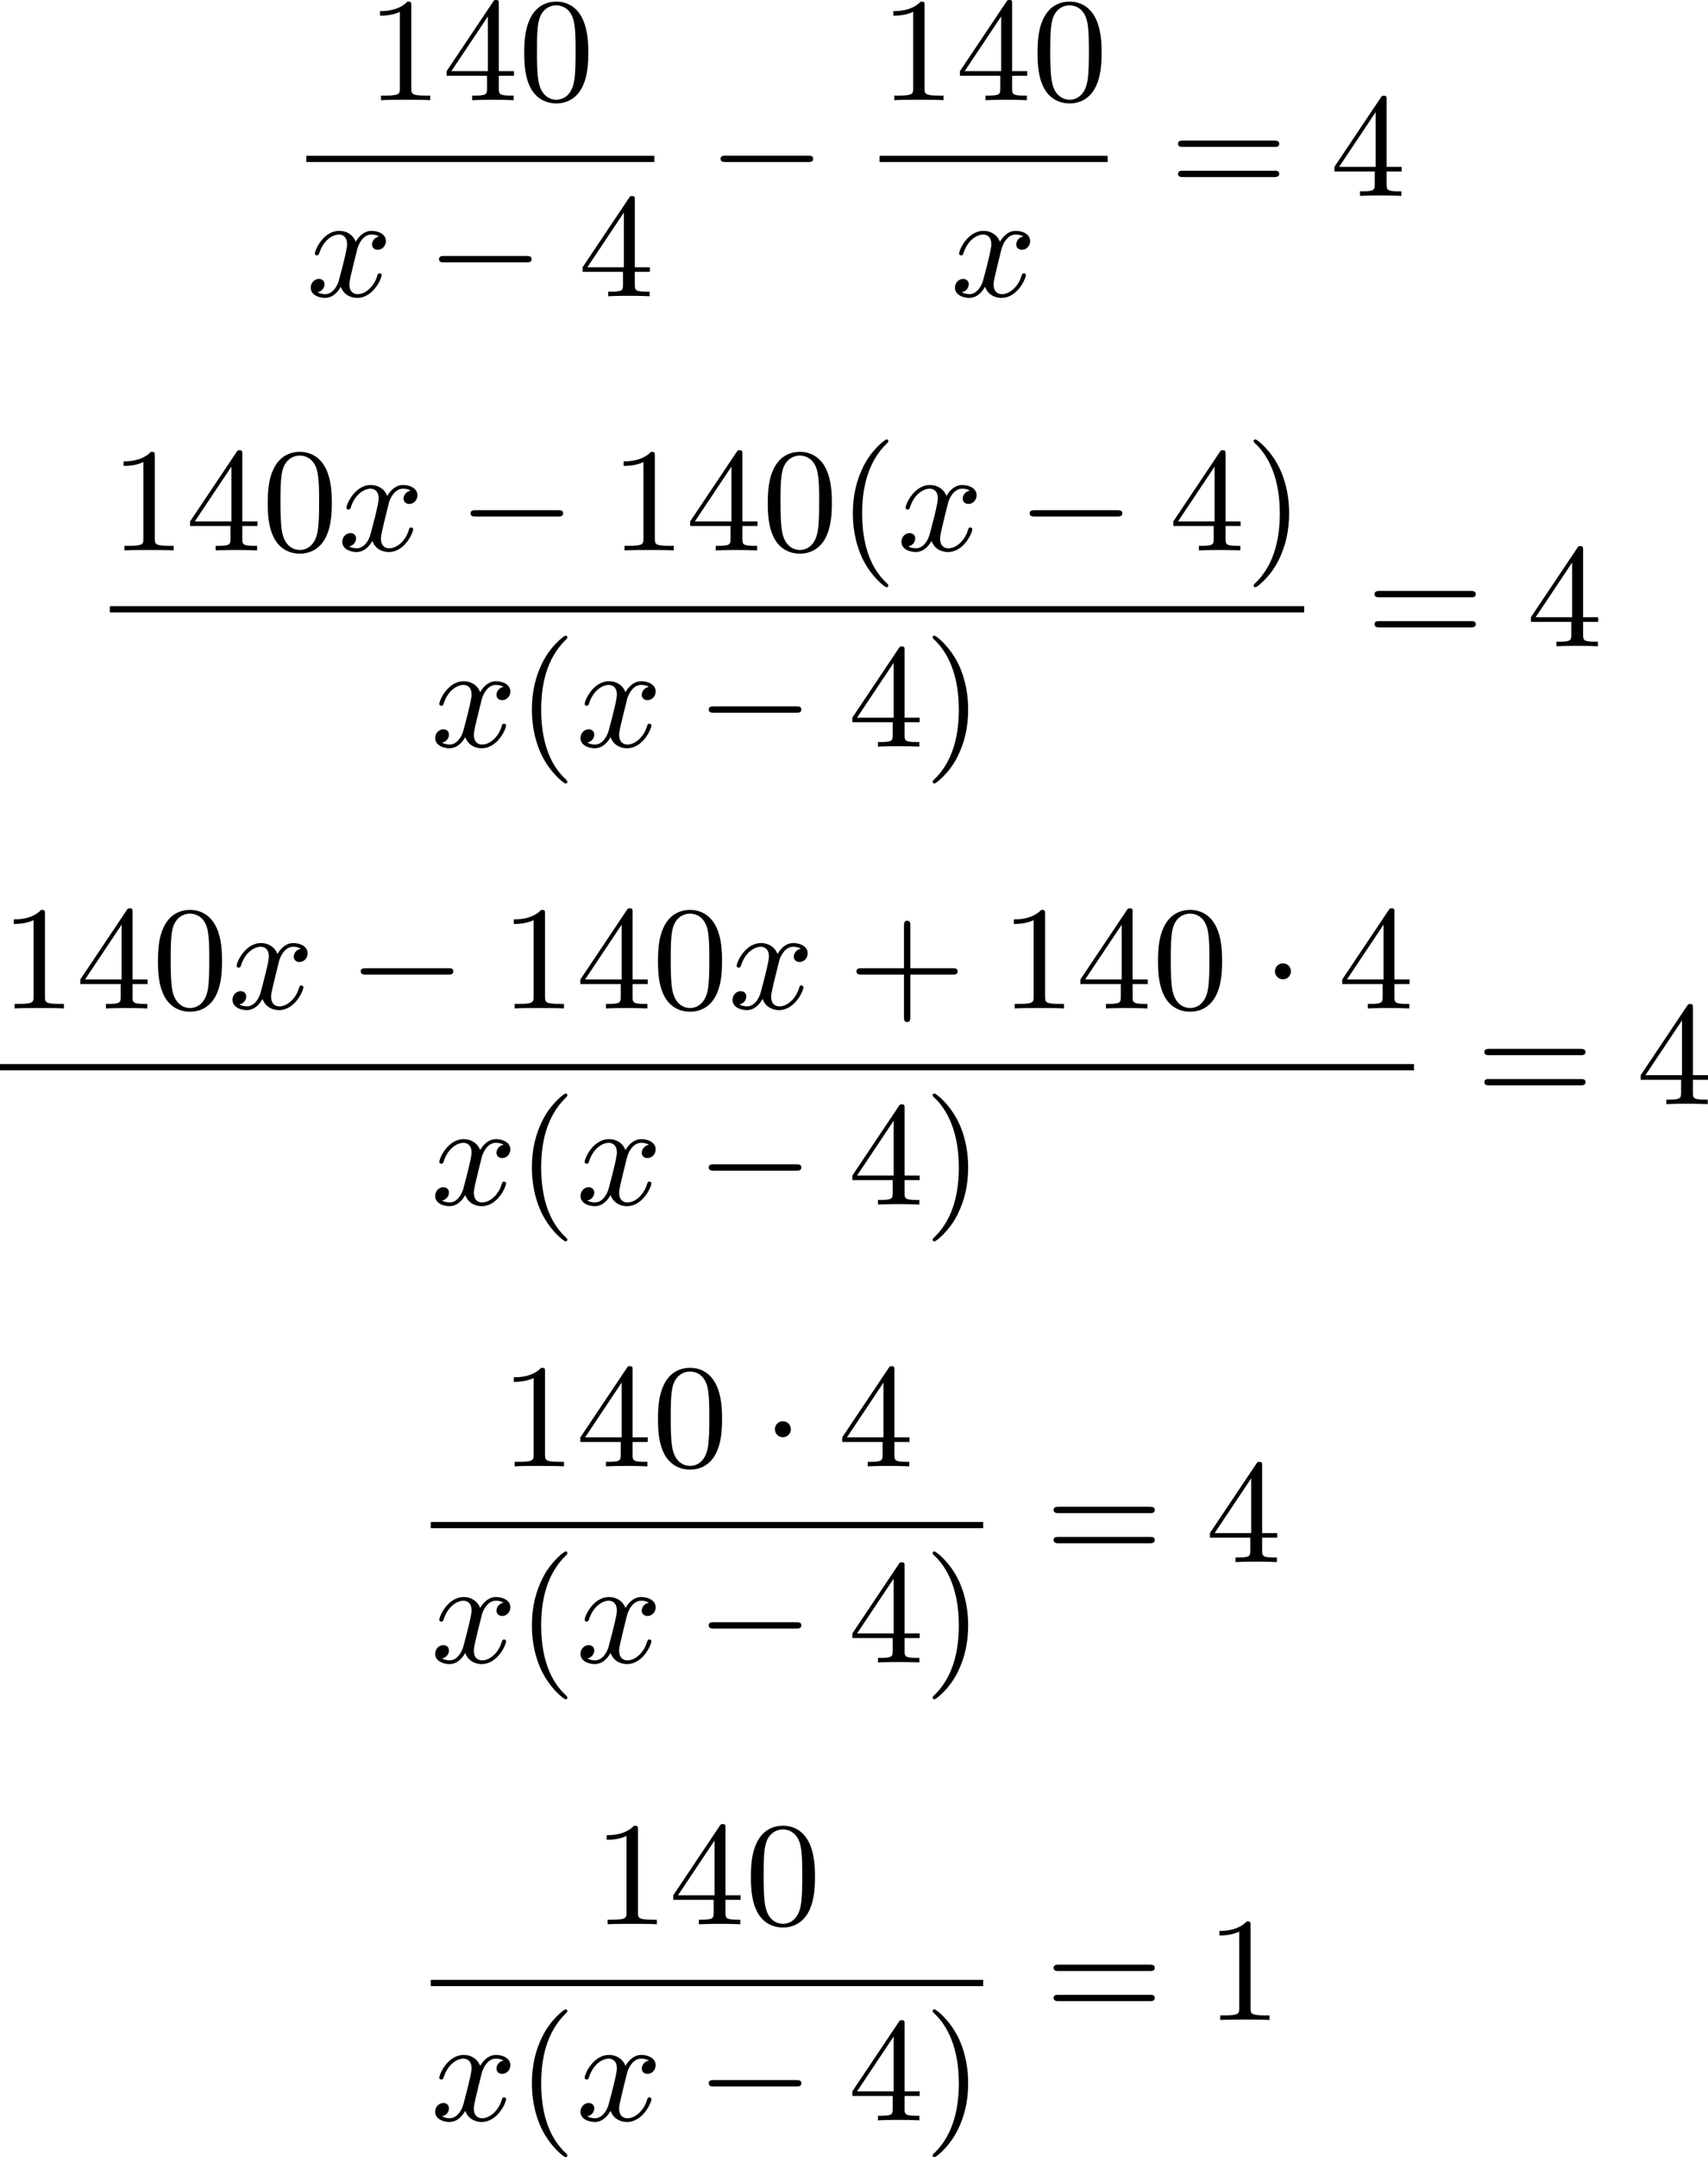
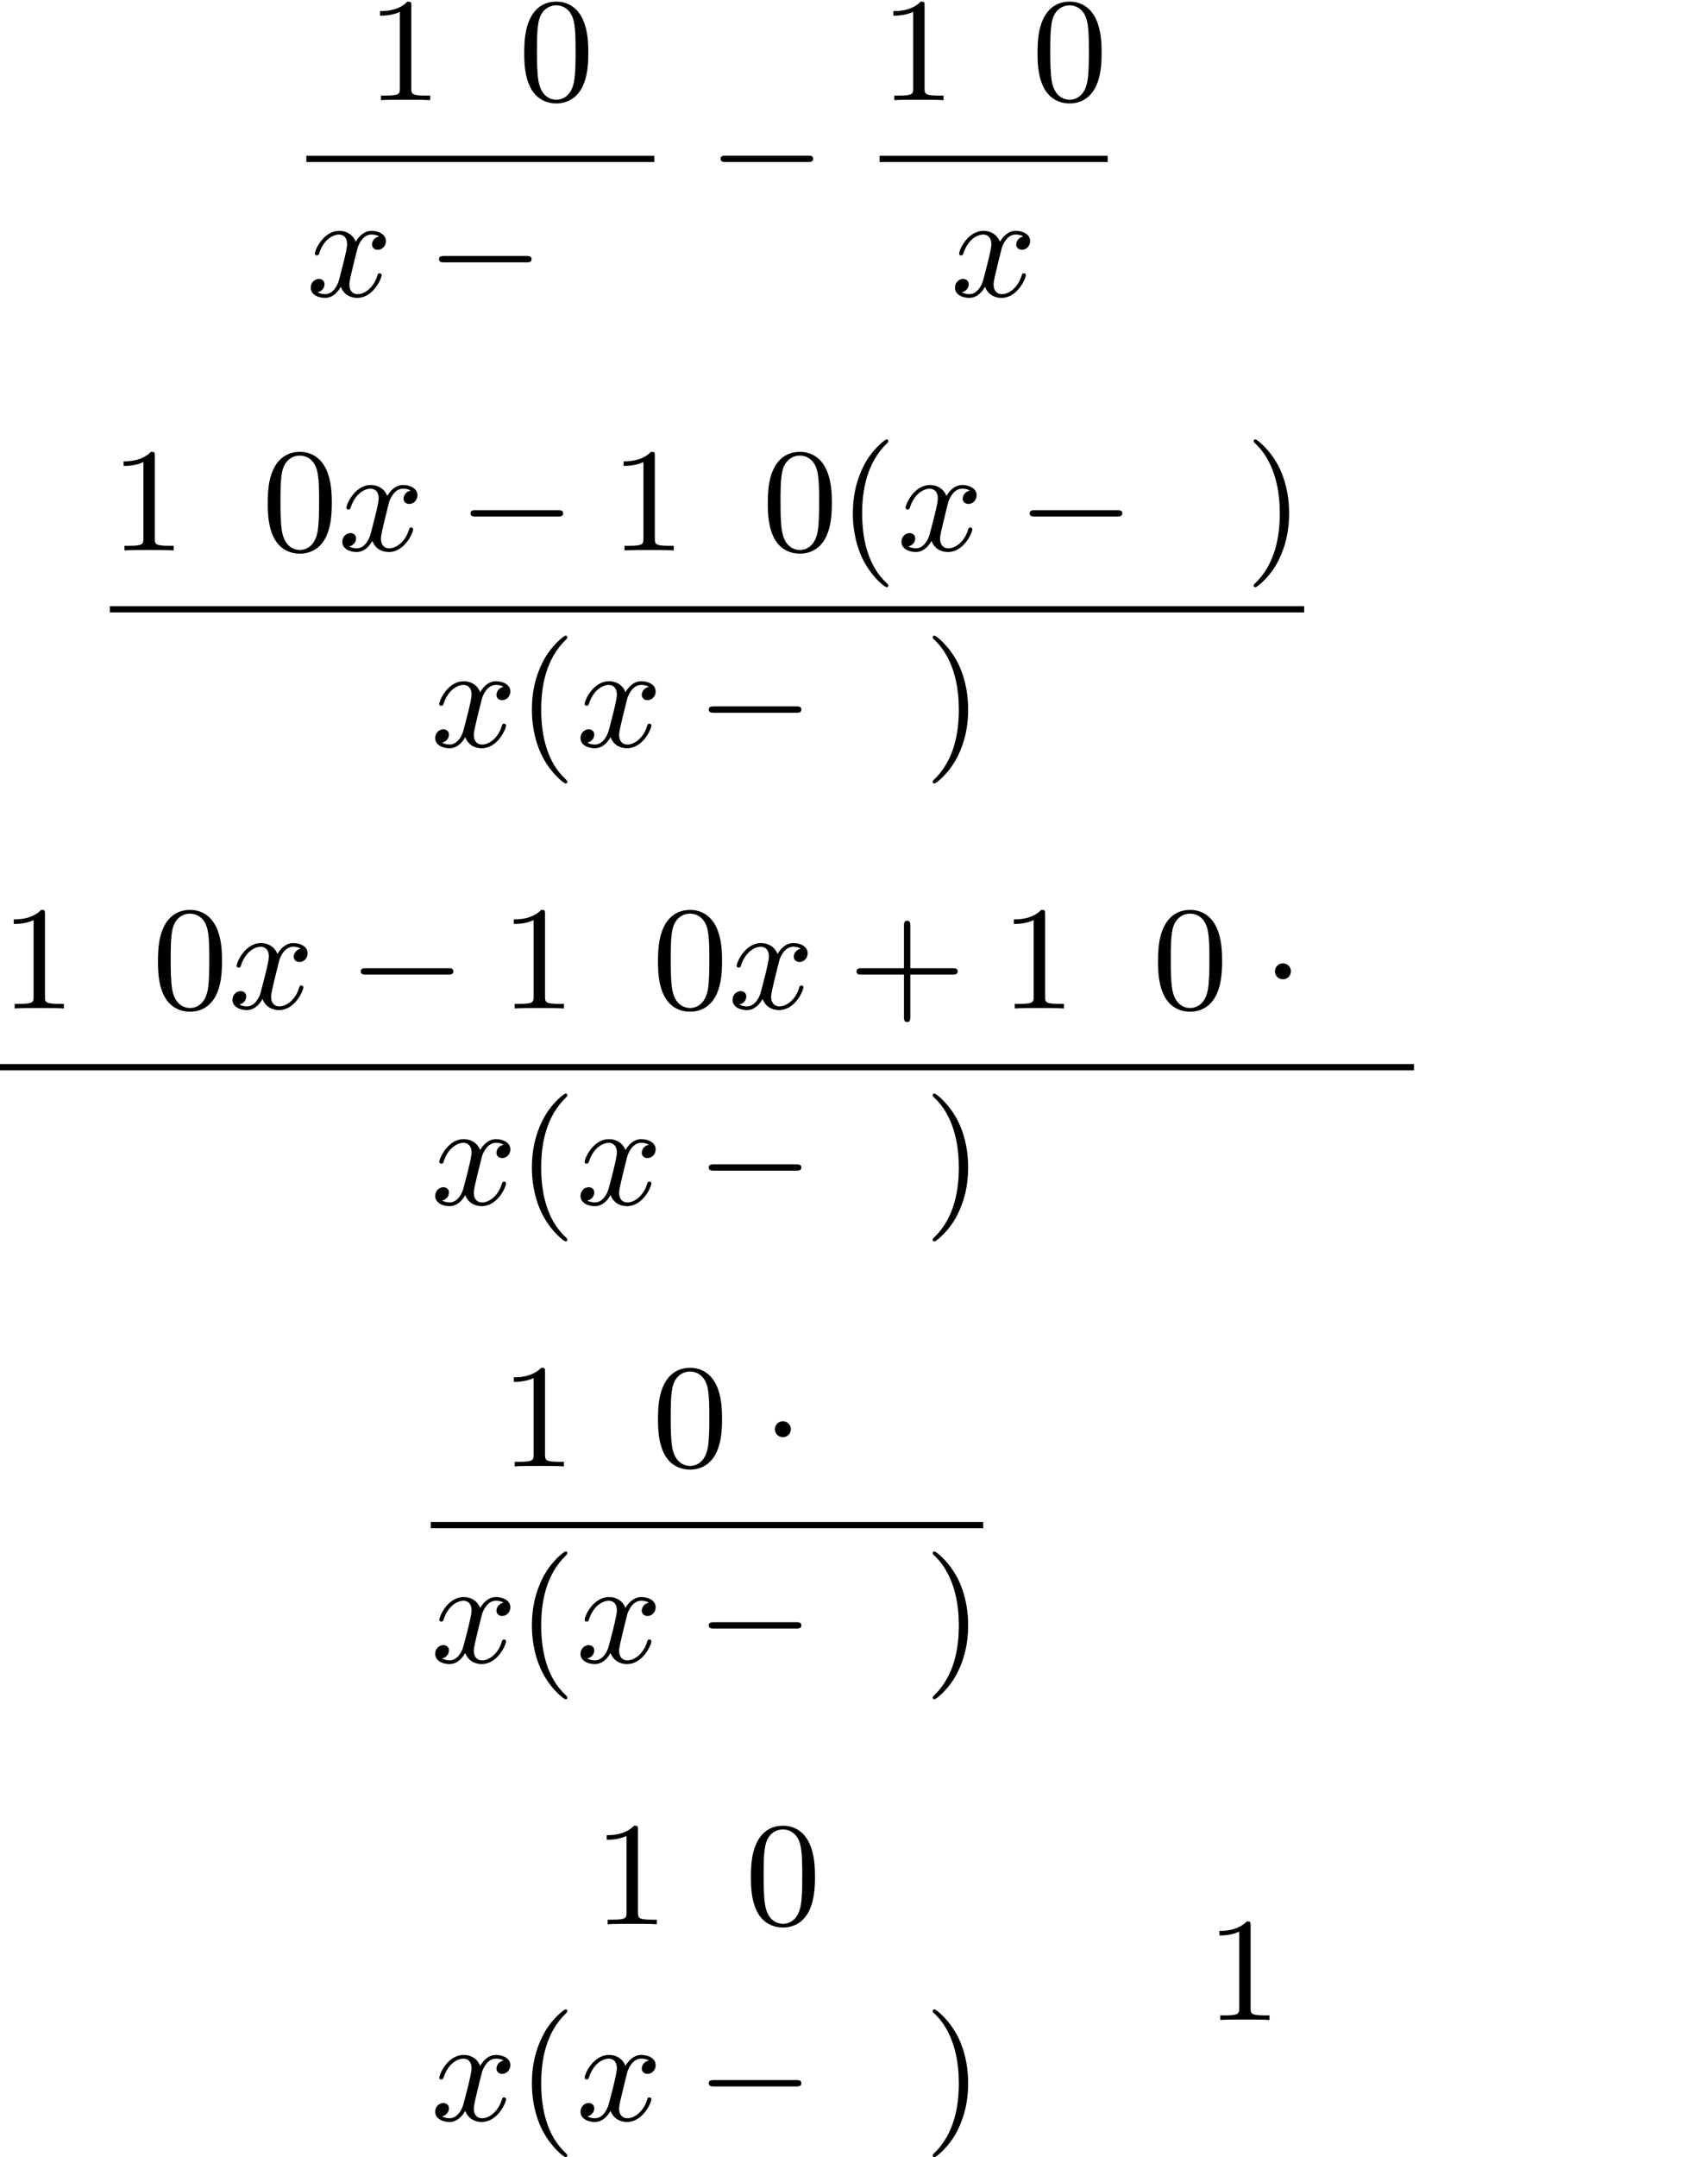
<svg xmlns="http://www.w3.org/2000/svg" xmlns:xlink="http://www.w3.org/1999/xlink" version="1.1" width="207.057pt" height="261.412pt" viewBox="226.166 837.59 207.057 261.412">
  <defs>
    <path id="g0-0" d="M6.052-2.053C6.214-2.053 6.384-2.053 6.384-2.251C6.384-2.439 6.205-2.439 6.052-2.439H1.103C.95-2.439 .771-2.439 .771-2.251C.771-2.053 .941-2.053 1.103-2.053H6.052Z" />
    <path id="g0-1" d="M1.757-2.251C1.757-2.511 1.551-2.735 1.273-2.735S.789-2.511 .789-2.251S.995-1.766 1.273-1.766S1.757-1.991 1.757-2.251Z" />
    <path id="g1-120" d="M4.411-3.622C4.08-3.56 3.981-3.273 3.981-3.138C3.981-2.968 4.107-2.815 4.331-2.815C4.582-2.815 4.824-3.031 4.824-3.344C4.824-3.757 4.376-3.963 3.954-3.963C3.416-3.963 3.102-3.488 2.995-3.3C2.824-3.739 2.43-3.963 2-3.963C1.04-3.963 .52-2.815 .52-2.582C.52-2.502 .583-2.475 .646-2.475C.726-2.475 .753-2.52 .771-2.573C1.049-3.461 1.641-3.739 1.982-3.739C2.242-3.739 2.475-3.569 2.475-3.147C2.475-2.824 2.089-1.39 1.973-.959C1.901-.681 1.632-.126 1.139-.126C.959-.126 .771-.188 .681-.242C.924-.287 1.103-.493 1.103-.726C1.103-.95 .933-1.049 .762-1.049C.502-1.049 .269-.825 .269-.52C.269-.081 .753 .099 1.13 .099C1.65 .099 1.955-.332 2.089-.574C2.313 .018 2.842 .099 3.084 .099C4.053 .099 4.564-1.067 4.564-1.282C4.564-1.327 4.537-1.39 4.447-1.39C4.349-1.39 4.34-1.354 4.295-1.219C4.098-.574 3.578-.126 3.111-.126C2.851-.126 2.609-.287 2.609-.717C2.609-.915 2.735-1.408 2.815-1.748C2.851-1.91 3.093-2.878 3.111-2.941C3.219-3.264 3.488-3.739 3.945-3.739C4.107-3.739 4.277-3.712 4.411-3.622Z" />
    <path id="g4-40" d="M3.058 2.134C3.058 2.089 3.031 2.062 2.977 2C1.82 .941 1.47-.672 1.47-2.242C1.47-3.631 1.739-5.317 3.004-6.519C3.04-6.554 3.058-6.581 3.058-6.626C3.058-6.689 3.013-6.725 2.95-6.725C2.842-6.725 2.035-6.079 1.551-5.102C1.121-4.241 .906-3.318 .906-2.251C.906-1.605 .986-.583 1.479 .475C2.008 1.578 2.842 2.233 2.95 2.233C3.013 2.233 3.058 2.197 3.058 2.134Z" />
    <path id="g4-41" d="M2.672-2.251C2.672-2.986 2.564-3.972 2.098-4.967C1.569-6.07 .735-6.725 .628-6.725C.538-6.725 .52-6.653 .52-6.626C.52-6.581 .538-6.554 .601-6.492C1.121-6.025 2.107-4.806 2.107-2.251C2.107-.968 1.874 .816 .574 2.026C.556 2.053 .52 2.089 .52 2.134C.52 2.161 .538 2.233 .628 2.233C.735 2.233 1.542 1.587 2.026 .61C2.457-.251 2.672-1.175 2.672-2.251Z" />
    <path id="g4-43" d="M6.33-2.053C6.456-2.053 6.644-2.053 6.644-2.242C6.644-2.439 6.474-2.439 6.33-2.439H3.775V-5.003C3.775-5.147 3.775-5.317 3.578-5.317C3.389-5.317 3.389-5.129 3.389-5.003V-2.439H.825C.699-2.439 .511-2.439 .511-2.251C.511-2.053 .681-2.053 .825-2.053H3.389V.511C3.389 .655 3.389 .825 3.587 .825C3.775 .825 3.775 .637 3.775 .511V-2.053H6.33Z" />
    <path id="g4-48" d="M4.241-2.869C4.241-3.47 4.214-4.241 3.9-4.914C3.506-5.756 2.824-5.972 2.304-5.972C1.766-5.972 1.085-5.756 .69-4.896C.403-4.277 .359-3.551 .359-2.869C.359-2.286 .377-1.417 .762-.708C1.184 .054 1.883 .197 2.295 .197C2.878 .197 3.542-.054 3.918-.879C4.187-1.479 4.241-2.152 4.241-2.869ZM2.304-.027C2.035-.027 1.39-.152 1.219-1.166C1.13-1.695 1.13-2.466 1.13-2.977C1.13-3.587 1.13-4.295 1.237-4.788C1.417-5.586 1.991-5.747 2.295-5.747C2.636-5.747 3.201-5.568 3.371-4.734C3.47-4.241 3.47-3.542 3.47-2.977C3.47-2.421 3.47-1.668 3.38-1.139C3.192-.117 2.529-.027 2.304-.027Z" />
    <path id="g4-49" d="M2.726-5.73C2.726-5.954 2.717-5.972 2.493-5.972C1.937-5.398 1.112-5.398 .834-5.398V-5.12C1.004-5.12 1.551-5.12 2.035-5.353V-.717C2.035-.386 2.008-.278 1.175-.278H.888V0C1.21-.027 2.008-.027 2.376-.027S3.551-.027 3.873 0V-.278H3.587C2.753-.278 2.726-.386 2.726-.717V-5.73Z" />
-     <path id="g4-52" d="M.26-1.757V-1.479H2.708V-.708C2.708-.377 2.681-.278 2.008-.278H1.811V0C2.376-.027 3.004-.027 3.067-.027C3.111-.027 3.757-.027 4.322 0V-.278H4.125C3.452-.278 3.425-.377 3.425-.708V-1.479H4.34V-1.757H3.425V-5.828C3.425-6.007 3.425-6.07 3.255-6.07C3.147-6.07 3.138-6.061 3.058-5.936L.26-1.757ZM.547-1.757L2.762-5.075V-1.757H.547Z" />
-     <path id="g4-61" d="M6.348-2.968C6.474-2.968 6.644-2.968 6.644-3.156C6.644-3.353 6.447-3.353 6.312-3.353H.843C.708-3.353 .511-3.353 .511-3.156C.511-2.968 .69-2.968 .807-2.968H6.348ZM6.312-1.139C6.447-1.139 6.644-1.139 6.644-1.336C6.644-1.524 6.474-1.524 6.348-1.524H.807C.69-1.524 .511-1.524 .511-1.336C.511-1.139 .708-1.139 .843-1.139H6.312Z" />
  </defs>
  <g id="page5" transform="matrix(2 0 0 2 0 0)">
    <use x="135.286" y="424.865" xlink:href="#g4-49" />
    <use x="139.894" y="424.865" xlink:href="#g4-52" />
    <use x="144.501" y="424.865" xlink:href="#g4-48" />
    <rect x="131.65" y="428.233" height=".379" width="21.094" />
    <use x="131.65" y="436.745" xlink:href="#g1-120" />
    <use x="138.922" y="436.745" xlink:href="#g0-0" />
    <use x="148.137" y="436.745" xlink:href="#g4-52" />
    <use x="155.988" y="430.664" xlink:href="#g0-0" />
    <use x="166.399" y="424.865" xlink:href="#g4-49" />
    <use x="171.007" y="424.865" xlink:href="#g4-52" />
    <use x="175.614" y="424.865" xlink:href="#g4-48" />
    <rect x="166.399" y="428.233" height=".379" width="13.823" />
    <use x="170.699" y="436.745" xlink:href="#g1-120" />
    <use x="183.977" y="430.664" xlink:href="#g4-61" />
    <use x="193.705" y="430.664" xlink:href="#g4-52" />
    <use x="119.739" y="452.145" xlink:href="#g4-49" />
    <use x="124.346" y="452.145" xlink:href="#g4-52" />
    <use x="128.954" y="452.145" xlink:href="#g4-48" />
    <use x="133.562" y="452.145" xlink:href="#g1-120" />
    <use x="140.833" y="452.145" xlink:href="#g0-0" />
    <use x="150.049" y="452.145" xlink:href="#g4-49" />
    <use x="154.656" y="452.145" xlink:href="#g4-52" />
    <use x="159.264" y="452.145" xlink:href="#g4-48" />
    <use x="163.872" y="452.145" xlink:href="#g4-40" />
    <use x="167.455" y="452.145" xlink:href="#g1-120" />
    <use x="174.727" y="452.145" xlink:href="#g0-0" />
    <use x="183.942" y="452.145" xlink:href="#g4-52" />
    <use x="188.55" y="452.145" xlink:href="#g4-41" />
    <rect x="119.739" y="455.522" height=".379" width="72.395" />
    <use x="139.193" y="464.034" xlink:href="#g1-120" />
    <use x="144.417" y="464.034" xlink:href="#g4-40" />
    <use x="148.001" y="464.034" xlink:href="#g1-120" />
    <use x="155.272" y="464.034" xlink:href="#g0-0" />
    <use x="164.487" y="464.034" xlink:href="#g4-52" />
    <use x="169.095" y="464.034" xlink:href="#g4-41" />
    <use x="195.889" y="457.953" xlink:href="#g4-61" />
    <use x="205.616" y="457.953" xlink:href="#g4-52" />
    <use x="113.083" y="479.899" xlink:href="#g4-49" />
    <use x="117.691" y="479.899" xlink:href="#g4-52" />
    <use x="122.299" y="479.899" xlink:href="#g4-48" />
    <use x="126.906" y="479.899" xlink:href="#g1-120" />
    <use x="134.178" y="479.899" xlink:href="#g0-0" />
    <use x="143.393" y="479.899" xlink:href="#g4-49" />
    <use x="148.001" y="479.899" xlink:href="#g4-52" />
    <use x="152.608" y="479.899" xlink:href="#g4-48" />
    <use x="157.216" y="479.899" xlink:href="#g1-120" />
    <use x="164.487" y="479.899" xlink:href="#g4-43" />
    <use x="173.703" y="479.899" xlink:href="#g4-49" />
    <use x="178.31" y="479.899" xlink:href="#g4-52" />
    <use x="182.918" y="479.899" xlink:href="#g4-48" />
    <use x="189.574" y="479.899" xlink:href="#g0-1" />
    <use x="194.181" y="479.899" xlink:href="#g4-52" />
    <rect x="113.083" y="483.267" height=".379" width="85.706" />
    <use x="139.193" y="491.779" xlink:href="#g1-120" />
    <use x="144.417" y="491.779" xlink:href="#g4-40" />
    <use x="148.001" y="491.779" xlink:href="#g1-120" />
    <use x="155.272" y="491.779" xlink:href="#g0-0" />
    <use x="164.487" y="491.779" xlink:href="#g4-52" />
    <use x="169.095" y="491.779" xlink:href="#g4-41" />
    <use x="202.544" y="485.698" xlink:href="#g4-61" />
    <use x="212.272" y="485.698" xlink:href="#g4-52" />
    <use x="143.393" y="507.644" xlink:href="#g4-49" />
    <use x="148.001" y="507.644" xlink:href="#g4-52" />
    <use x="152.608" y="507.644" xlink:href="#g4-48" />
    <use x="159.264" y="507.644" xlink:href="#g0-1" />
    <use x="163.872" y="507.644" xlink:href="#g4-52" />
    <rect x="139.193" y="511.012" height=".379" width="33.485" />
    <use x="139.193" y="519.524" xlink:href="#g1-120" />
    <use x="144.417" y="519.524" xlink:href="#g4-40" />
    <use x="148.001" y="519.524" xlink:href="#g1-120" />
    <use x="155.272" y="519.524" xlink:href="#g0-0" />
    <use x="164.487" y="519.524" xlink:href="#g4-52" />
    <use x="169.095" y="519.524" xlink:href="#g4-41" />
    <use x="176.434" y="513.442" xlink:href="#g4-61" />
    <use x="186.161" y="513.442" xlink:href="#g4-52" />
    <use x="149.025" y="535.388" xlink:href="#g4-49" />
    <use x="153.632" y="535.388" xlink:href="#g4-52" />
    <use x="158.24" y="535.388" xlink:href="#g4-48" />
-     <rect x="139.193" y="538.756" height=".379" width="33.485" />
    <use x="139.193" y="547.268" xlink:href="#g1-120" />
    <use x="144.417" y="547.268" xlink:href="#g4-40" />
    <use x="148.001" y="547.268" xlink:href="#g1-120" />
    <use x="155.272" y="547.268" xlink:href="#g0-0" />
    <use x="164.487" y="547.268" xlink:href="#g4-52" />
    <use x="169.095" y="547.268" xlink:href="#g4-41" />
    <use x="176.434" y="541.187" xlink:href="#g4-61" />
    <use x="186.161" y="541.187" xlink:href="#g4-49" />
  </g>
</svg>